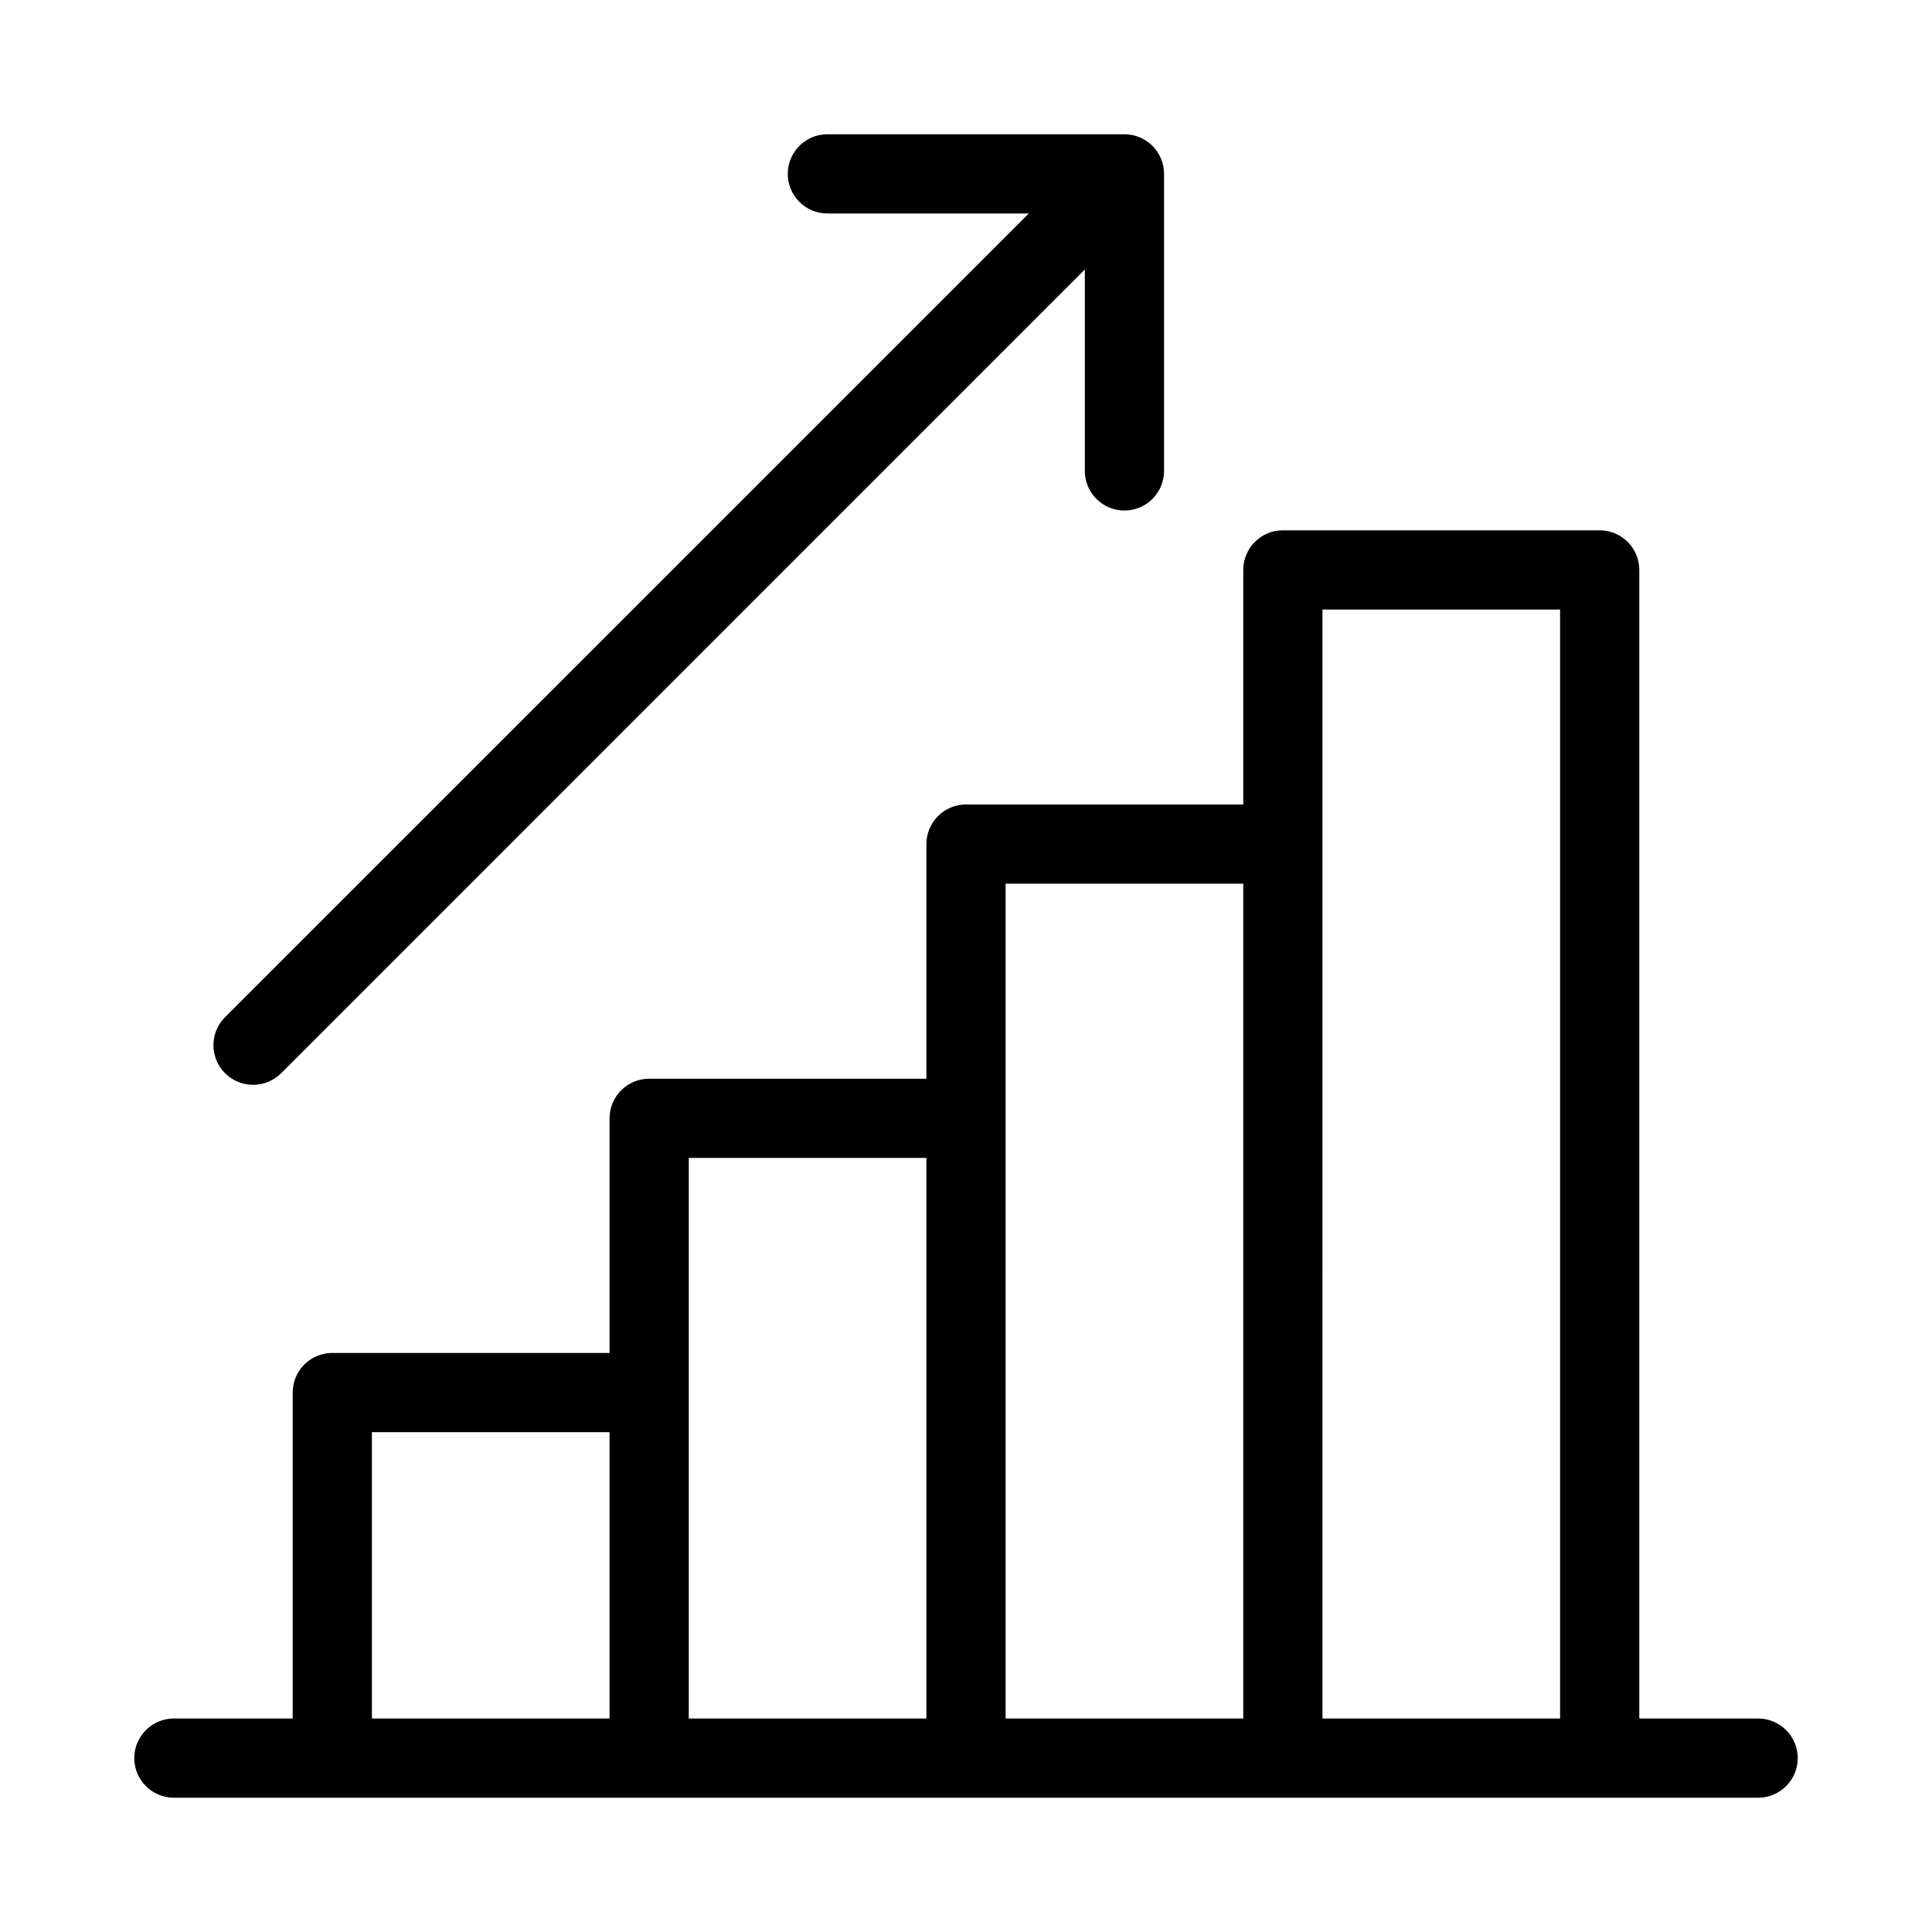
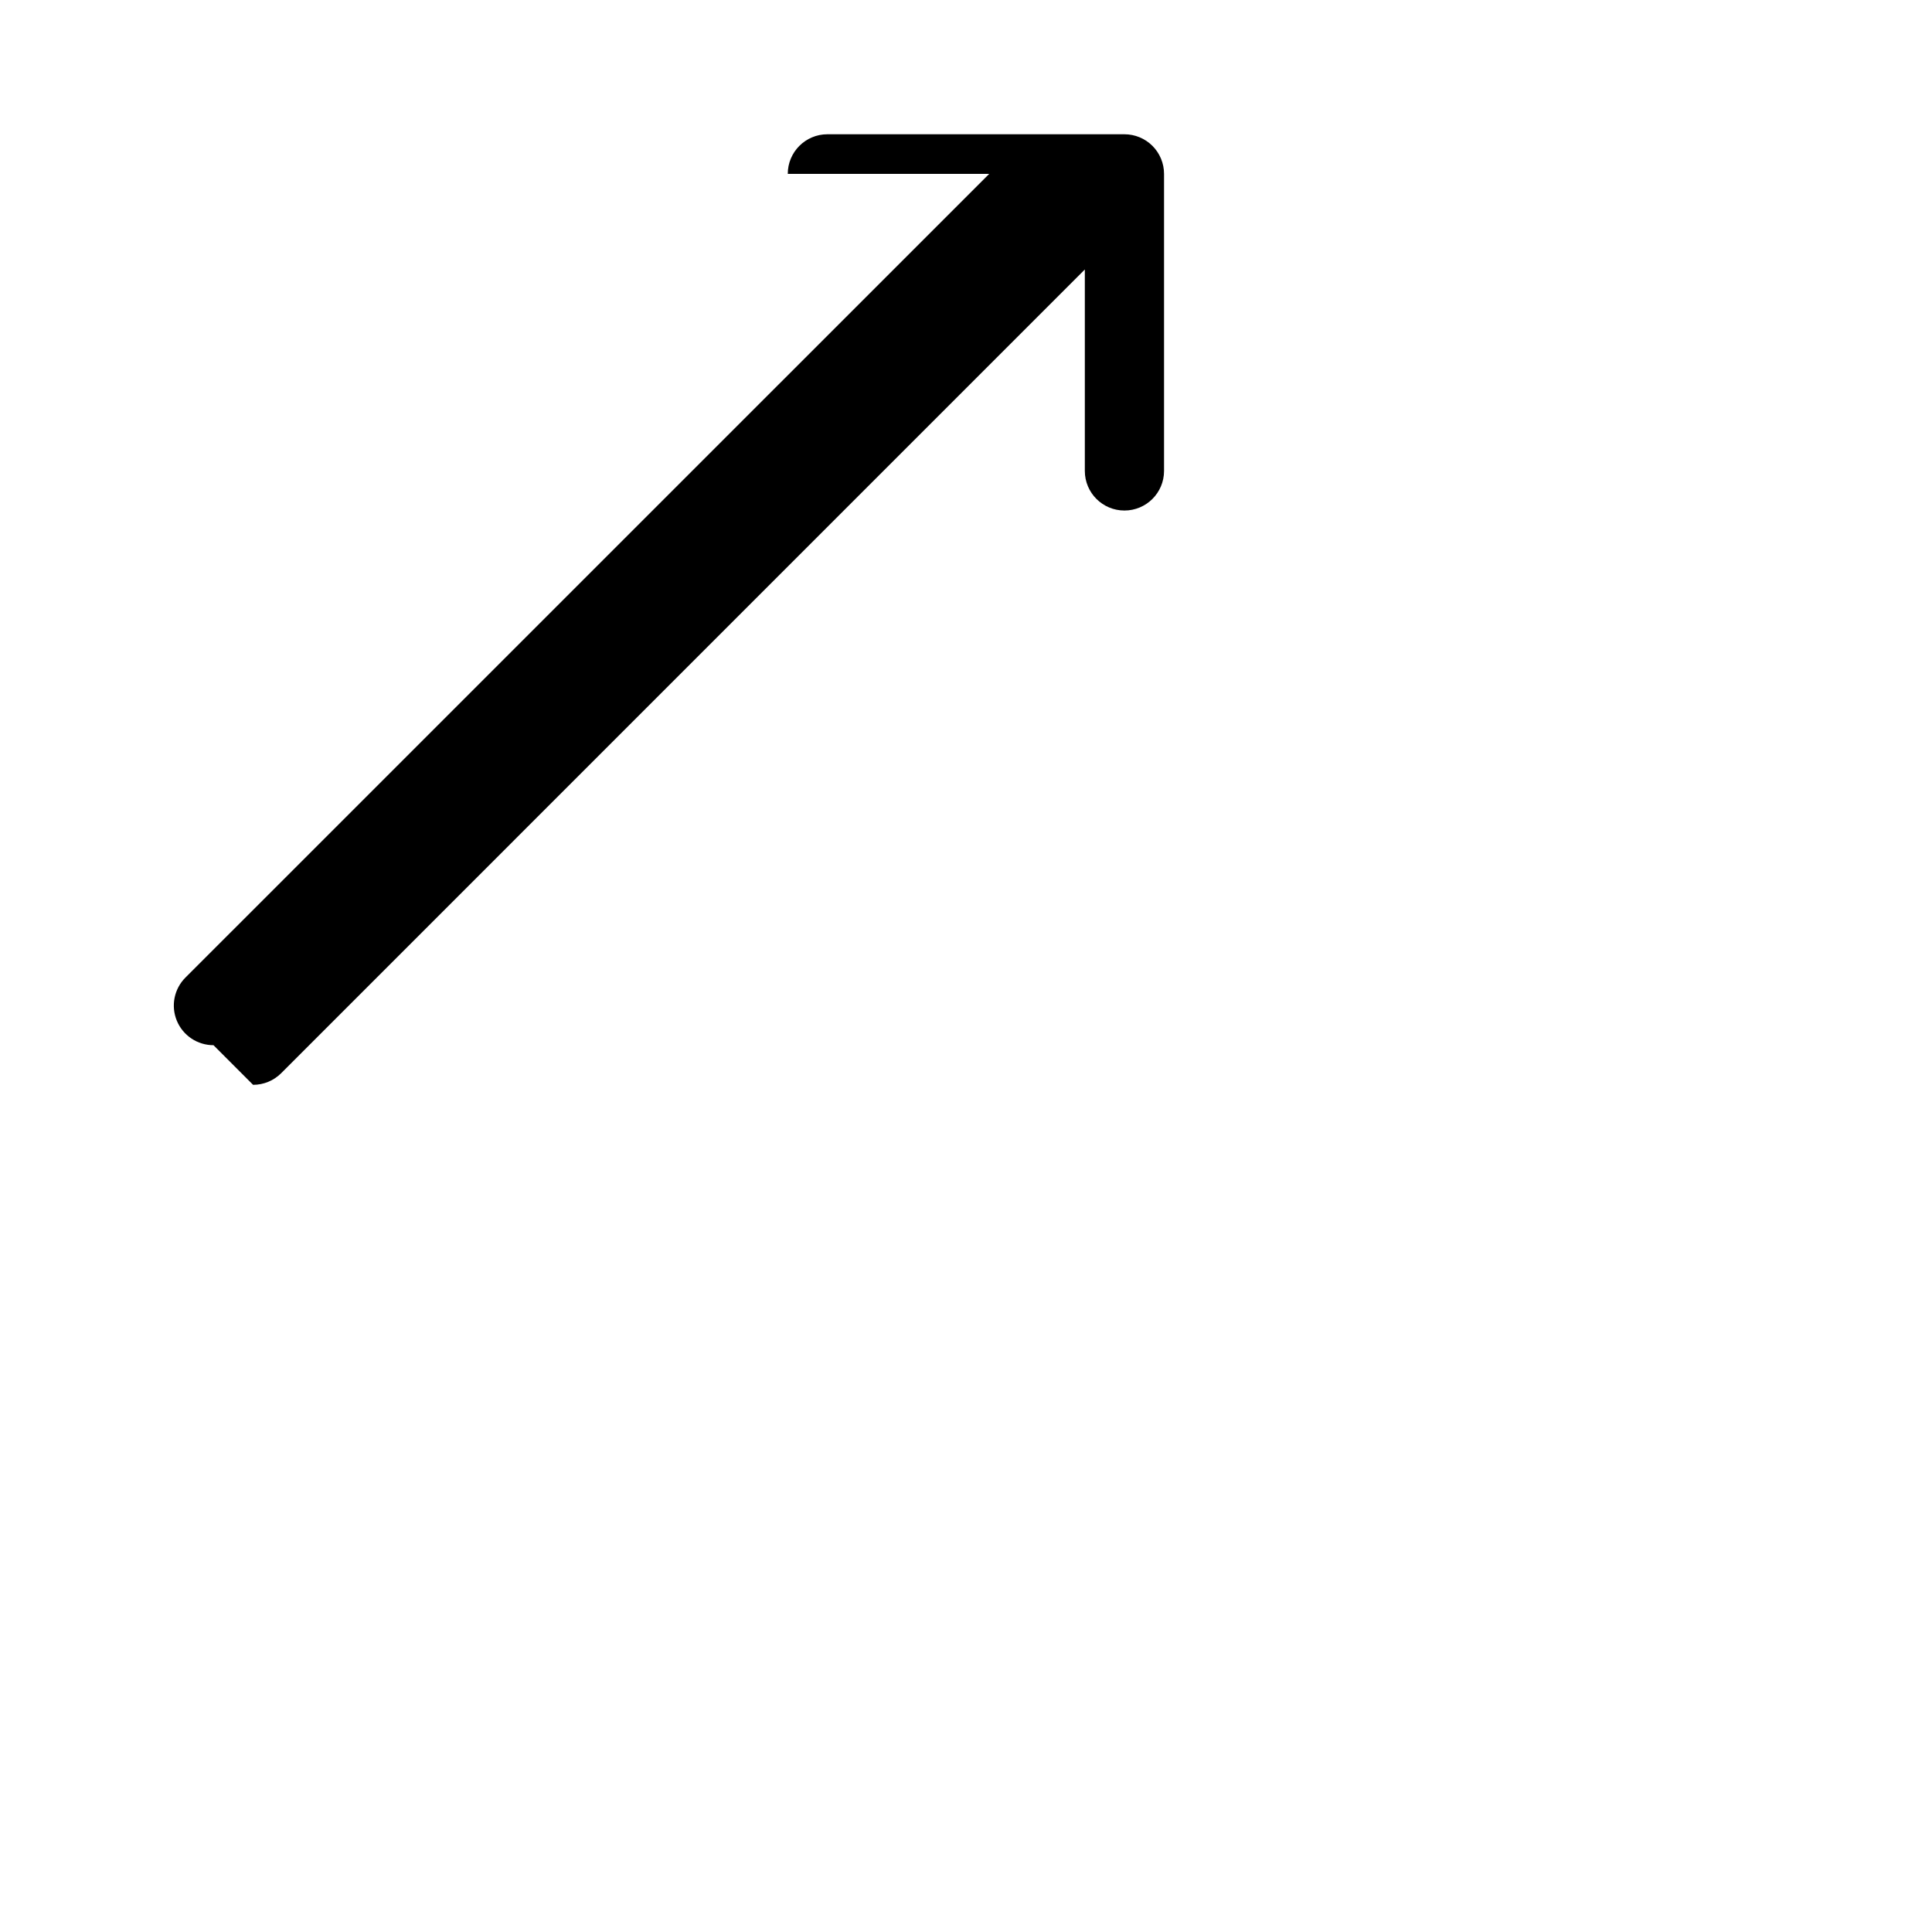
<svg xmlns="http://www.w3.org/2000/svg" fill="#000000" width="800px" height="800px" version="1.1" viewBox="144 144 512 512">
  <g>
-     <path d="m609.92 599.42h-31.488v-304.38c0-2.785-1.105-5.453-3.074-7.422s-4.637-3.074-7.422-3.074h-83.969c-5.793 0-10.492 4.699-10.492 10.496v62.156h-73.473c-5.797 0-10.496 4.699-10.496 10.496v62.18h-73.473c-5.797 0-10.496 4.699-10.496 10.496v62.18l-73.473-0.004c-5.797 0-10.496 4.699-10.496 10.496v86.383h-31.488c-5.797 0-10.496 4.699-10.496 10.496s4.699 10.496 10.496 10.496h419.84c5.797 0 10.496-4.699 10.496-10.496s-4.699-10.496-10.496-10.496zm-367.36-75.887h62.977v75.887h-62.977zm83.969-10.496v-62.176h62.977v148.56h-62.977zm83.969-72.676v-62.176h62.977v221.23h-62.977zm83.969 159.06-0.004-293.89h62.977v293.89z" />
-     <path d="m211.07 431.49c2.785 0.004 5.457-1.098 7.43-3.066l212.99-213.01v53.383c0 5.797 4.699 10.496 10.496 10.496s10.496-4.699 10.496-10.496v-78.719c0-2.785-1.109-5.453-3.074-7.422-1.969-1.969-4.641-3.074-7.422-3.074h-78.723c-5.797 0-10.496 4.699-10.496 10.496s4.699 10.496 10.496 10.496h53.383l-213 212.98c-3.012 3.004-3.914 7.523-2.285 11.453 1.629 3.926 5.465 6.484 9.715 6.477z" />
+     <path d="m211.07 431.49c2.785 0.004 5.457-1.098 7.43-3.066l212.99-213.01v53.383c0 5.797 4.699 10.496 10.496 10.496s10.496-4.699 10.496-10.496v-78.719c0-2.785-1.109-5.453-3.074-7.422-1.969-1.969-4.641-3.074-7.422-3.074h-78.723c-5.797 0-10.496 4.699-10.496 10.496h53.383l-213 212.98c-3.012 3.004-3.914 7.523-2.285 11.453 1.629 3.926 5.465 6.484 9.715 6.477z" />
  </g>
</svg>